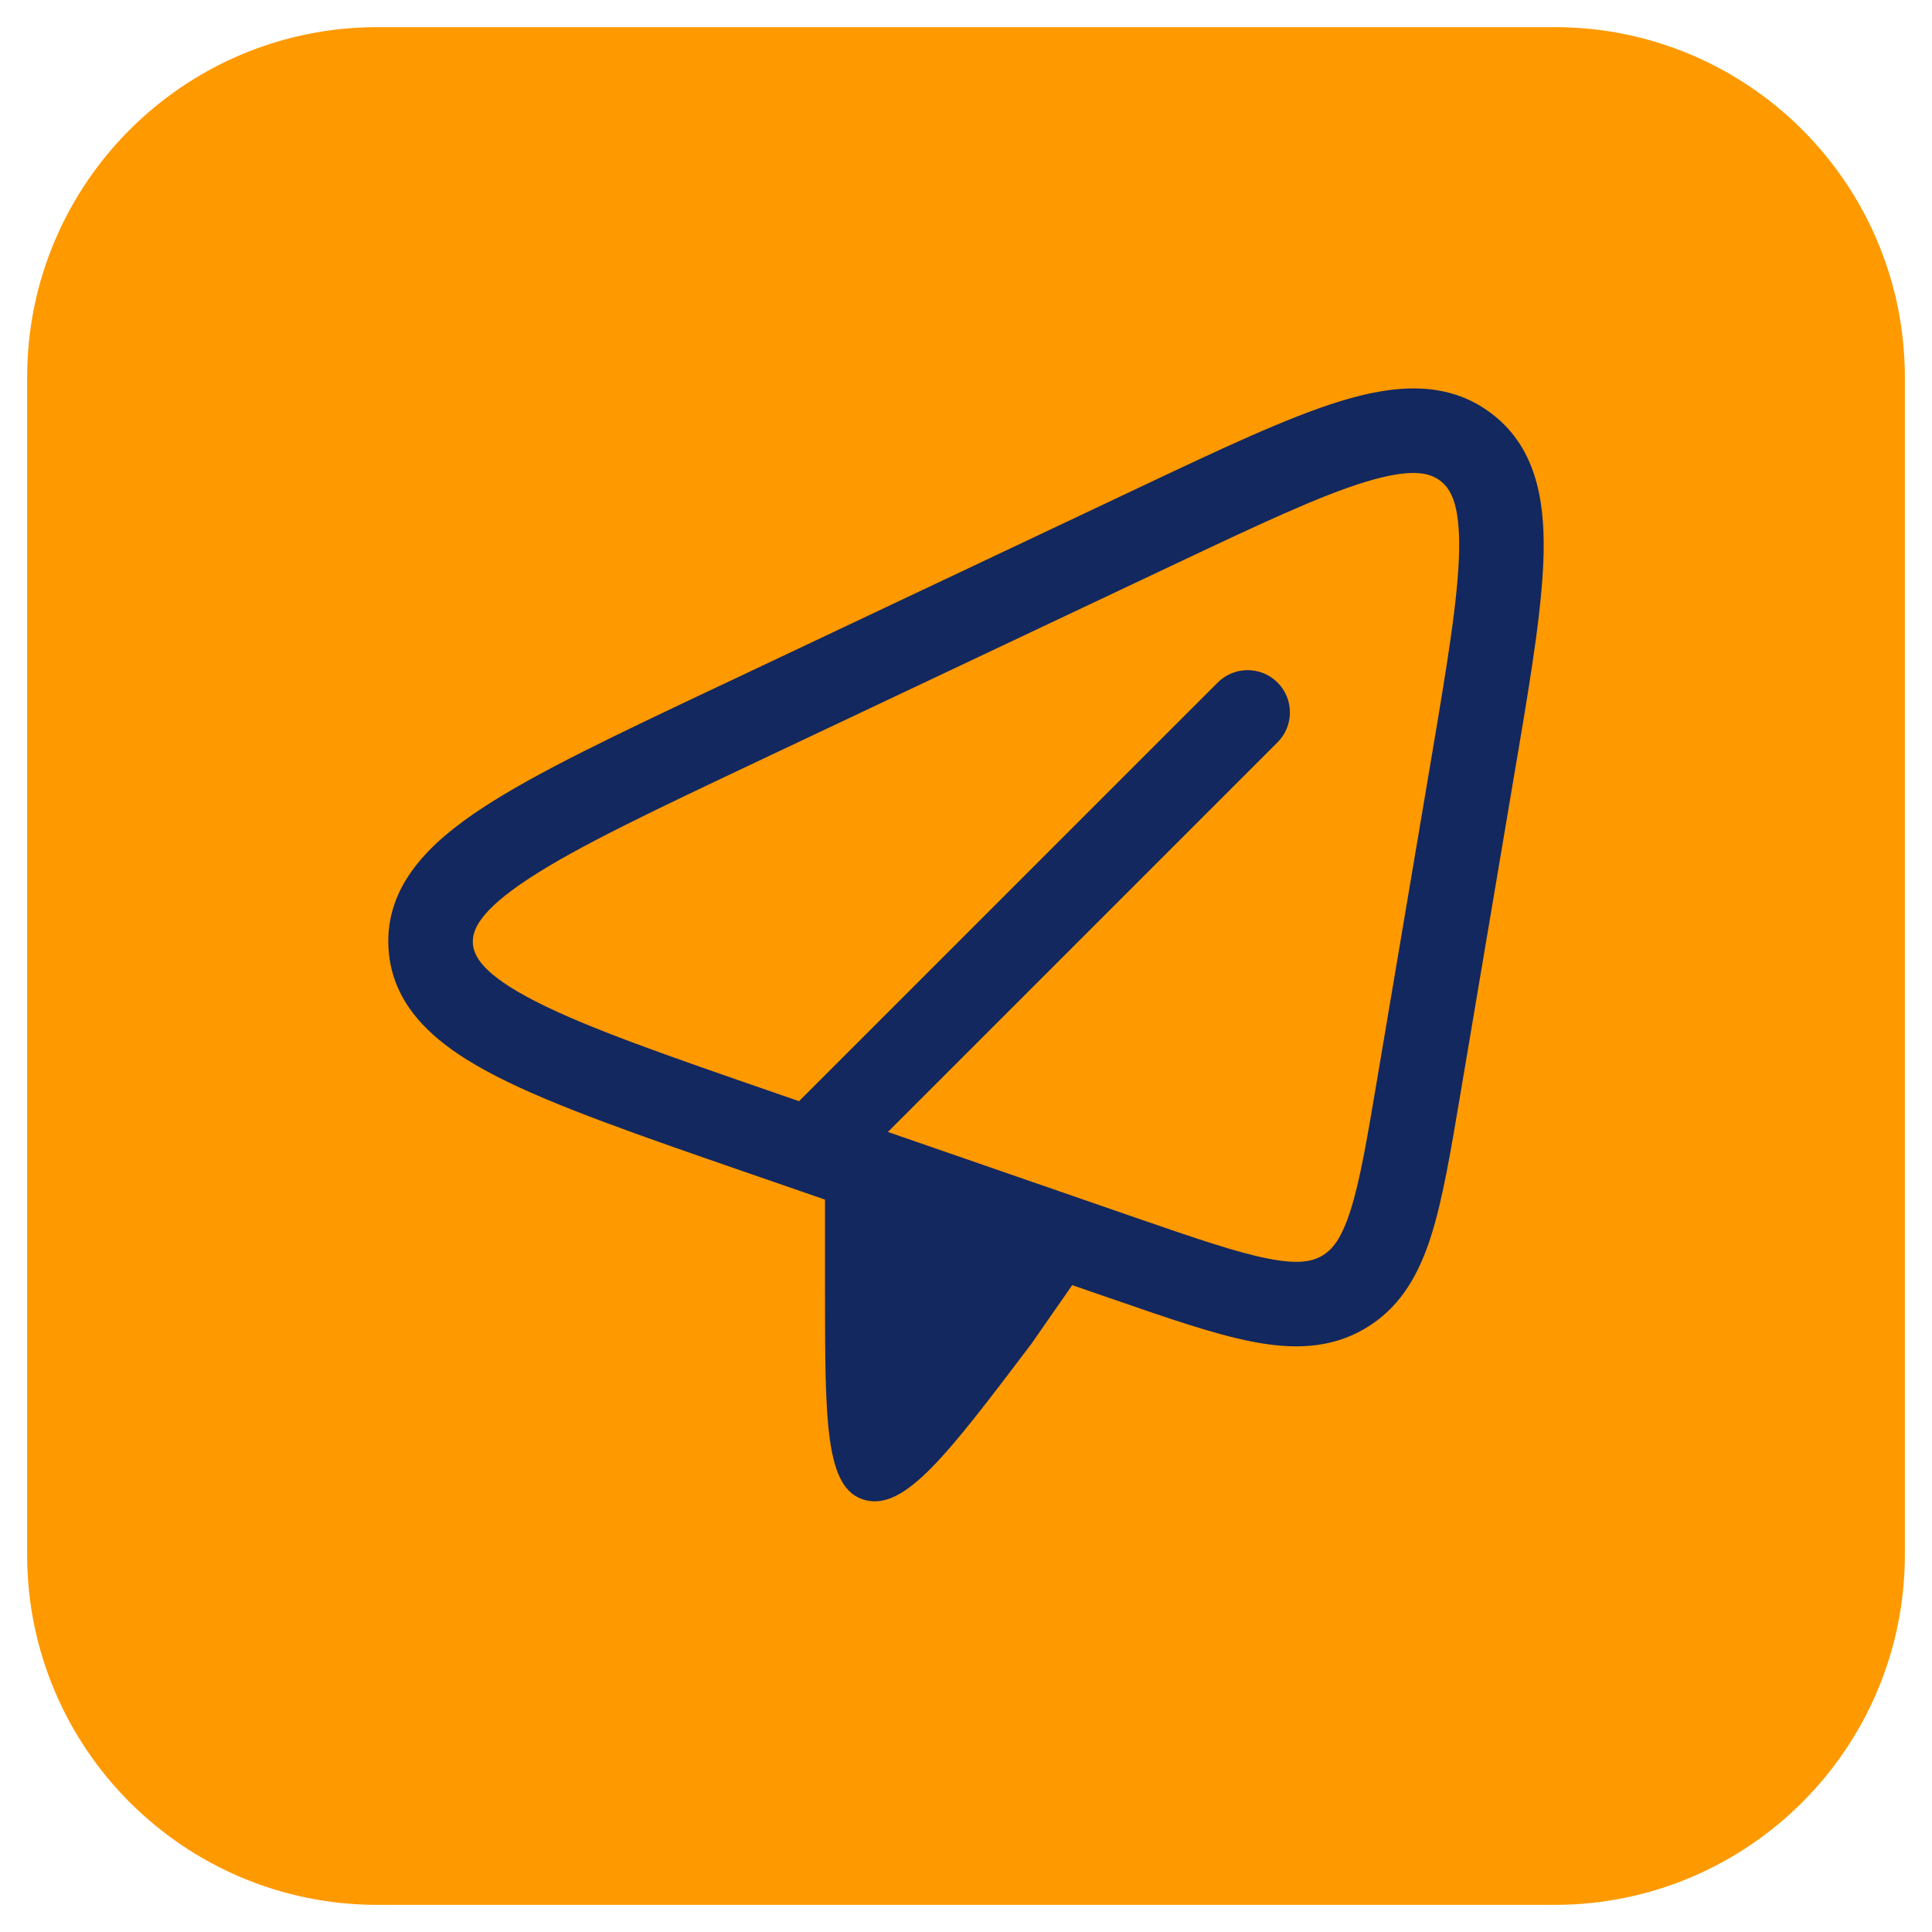
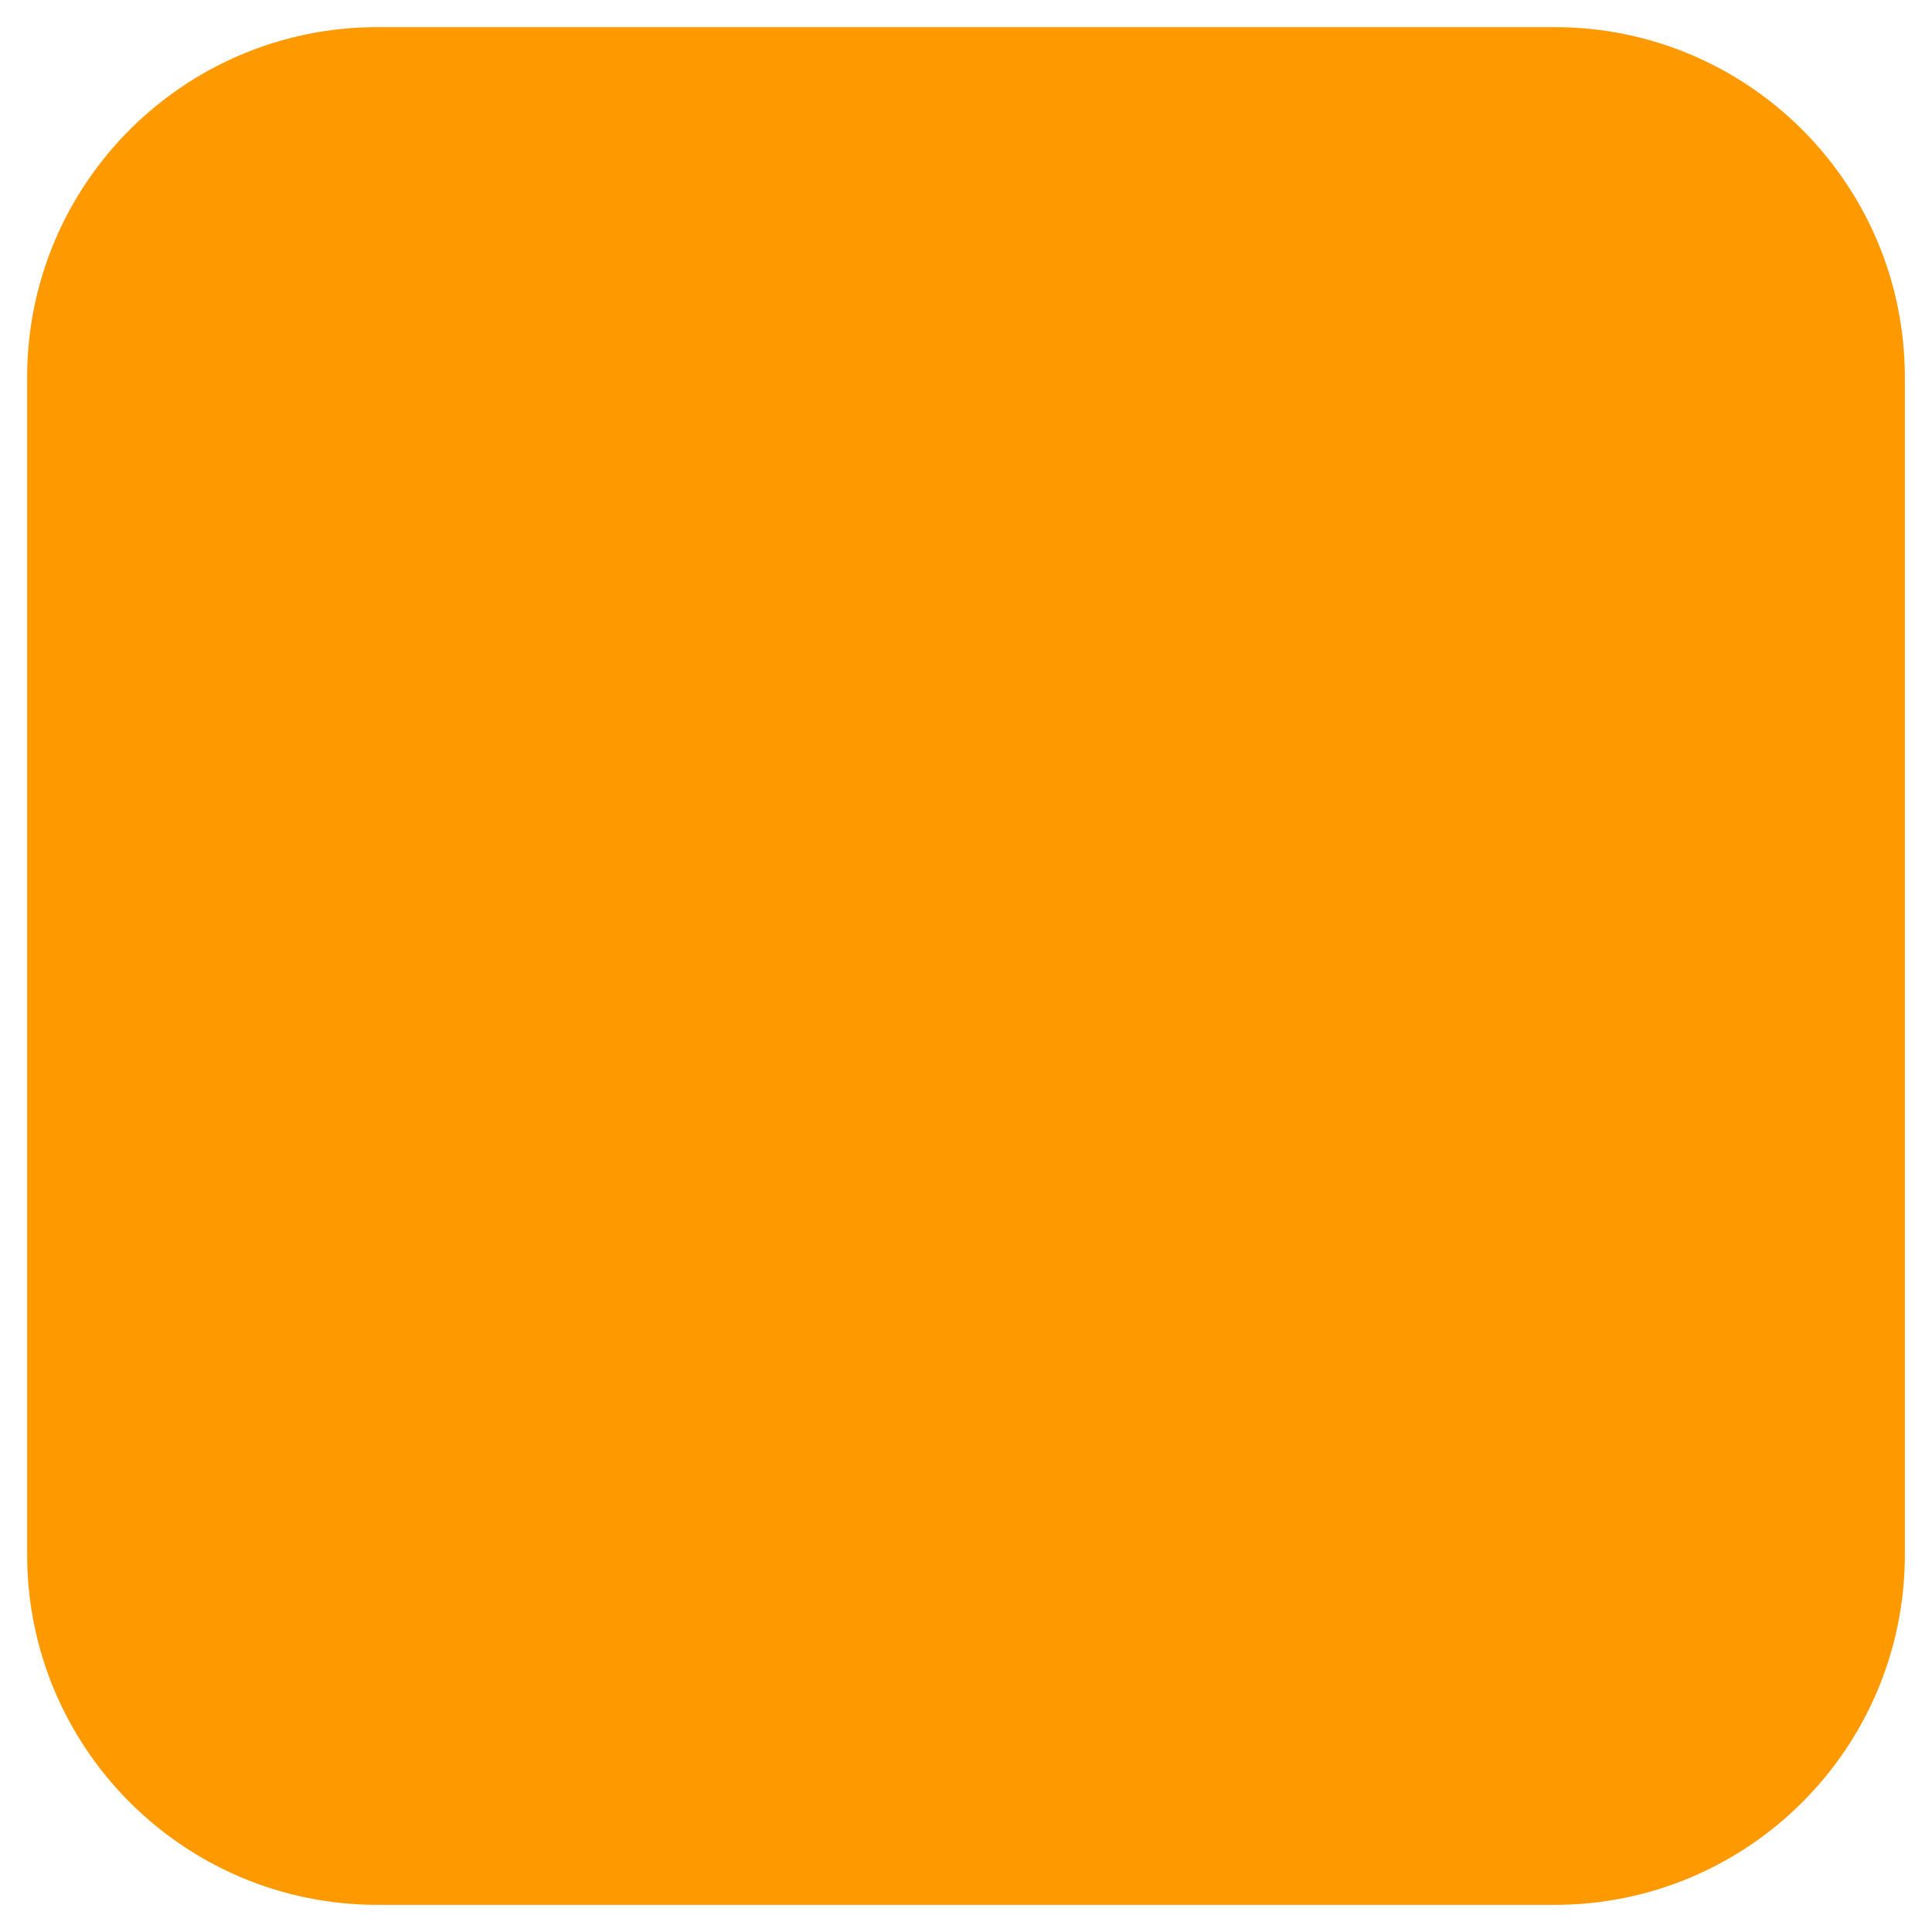
<svg xmlns="http://www.w3.org/2000/svg" width="40" height="40" viewBox="0 0 40 40" fill="none">
  <g clip-path="url(#clip0_8492_26347)">
    <path d="M32.188 38.438H7.812C4.361 38.438 1.562 35.639 1.562 32.188V7.812C1.562 4.361 4.361 1.562 7.812 1.562H32.188C35.639 1.562 38.438 4.361 38.438 7.812V32.188C38.438 35.639 35.639 38.438 32.188 38.438Z" fill="#FF9900" stroke="#FF9900" stroke-width="2" stroke-miterlimit="10" stroke-linecap="round" stroke-linejoin="round" />
-     <path fill-rule="evenodd" clip-rule="evenodd" d="M17.081 26.682C17.081 29.451 17.081 30.836 17.909 31.057C18.738 31.277 19.61 30.125 21.355 27.821L22.199 26.607L22.953 26.868L23.018 26.89C24.177 27.291 25.135 27.623 25.919 27.776C26.74 27.937 27.527 27.936 28.257 27.509L28.39 27.425C29.035 26.994 29.387 26.346 29.625 25.602C29.865 24.853 30.031 23.869 30.23 22.684L30.246 22.591L31.36 15.986L31.376 15.891L31.434 15.55C31.718 13.864 31.939 12.493 31.959 11.438C31.981 10.293 31.775 9.226 30.858 8.545C29.946 7.867 28.862 7.967 27.76 8.303C26.665 8.638 25.28 9.292 23.555 10.108L23.507 10.131L14.967 14.168L14.896 14.201C12.786 15.198 11.115 15.988 9.989 16.727C8.883 17.453 7.972 18.342 8.043 19.625C8.114 20.906 9.117 21.691 10.296 22.293C11.495 22.905 13.242 23.509 15.447 24.272L15.526 24.299L17.081 24.837V26.682ZM26.45 14.131C26.108 13.789 25.553 13.789 25.212 14.131L16.543 22.799L16.099 22.645C13.801 21.851 12.17 21.285 11.092 20.734C9.979 20.166 9.804 19.786 9.79 19.527C9.776 19.269 9.907 18.874 10.949 18.19C11.96 17.527 13.518 16.788 15.714 15.75L24.255 11.713C26.056 10.861 27.318 10.268 28.27 9.977C29.226 9.686 29.595 9.787 29.814 9.95C30.029 10.11 30.228 10.423 30.209 11.405C30.19 12.388 29.963 13.748 29.635 15.695L28.52 22.3C28.305 23.581 28.157 24.448 27.958 25.069C27.791 25.591 27.623 25.82 27.448 25.949L27.373 25.999C27.168 26.118 26.881 26.181 26.255 26.058C25.606 25.931 24.763 25.643 23.524 25.215L18.383 23.436L26.45 15.369C26.792 15.027 26.792 14.473 26.45 14.131Z" fill="#13285E" />
  </g>
  <defs>
    <clipPath id="clip0_8492_26347">
      <rect width="40" height="40" fill="white" />
    </clipPath>
  </defs>
</svg>